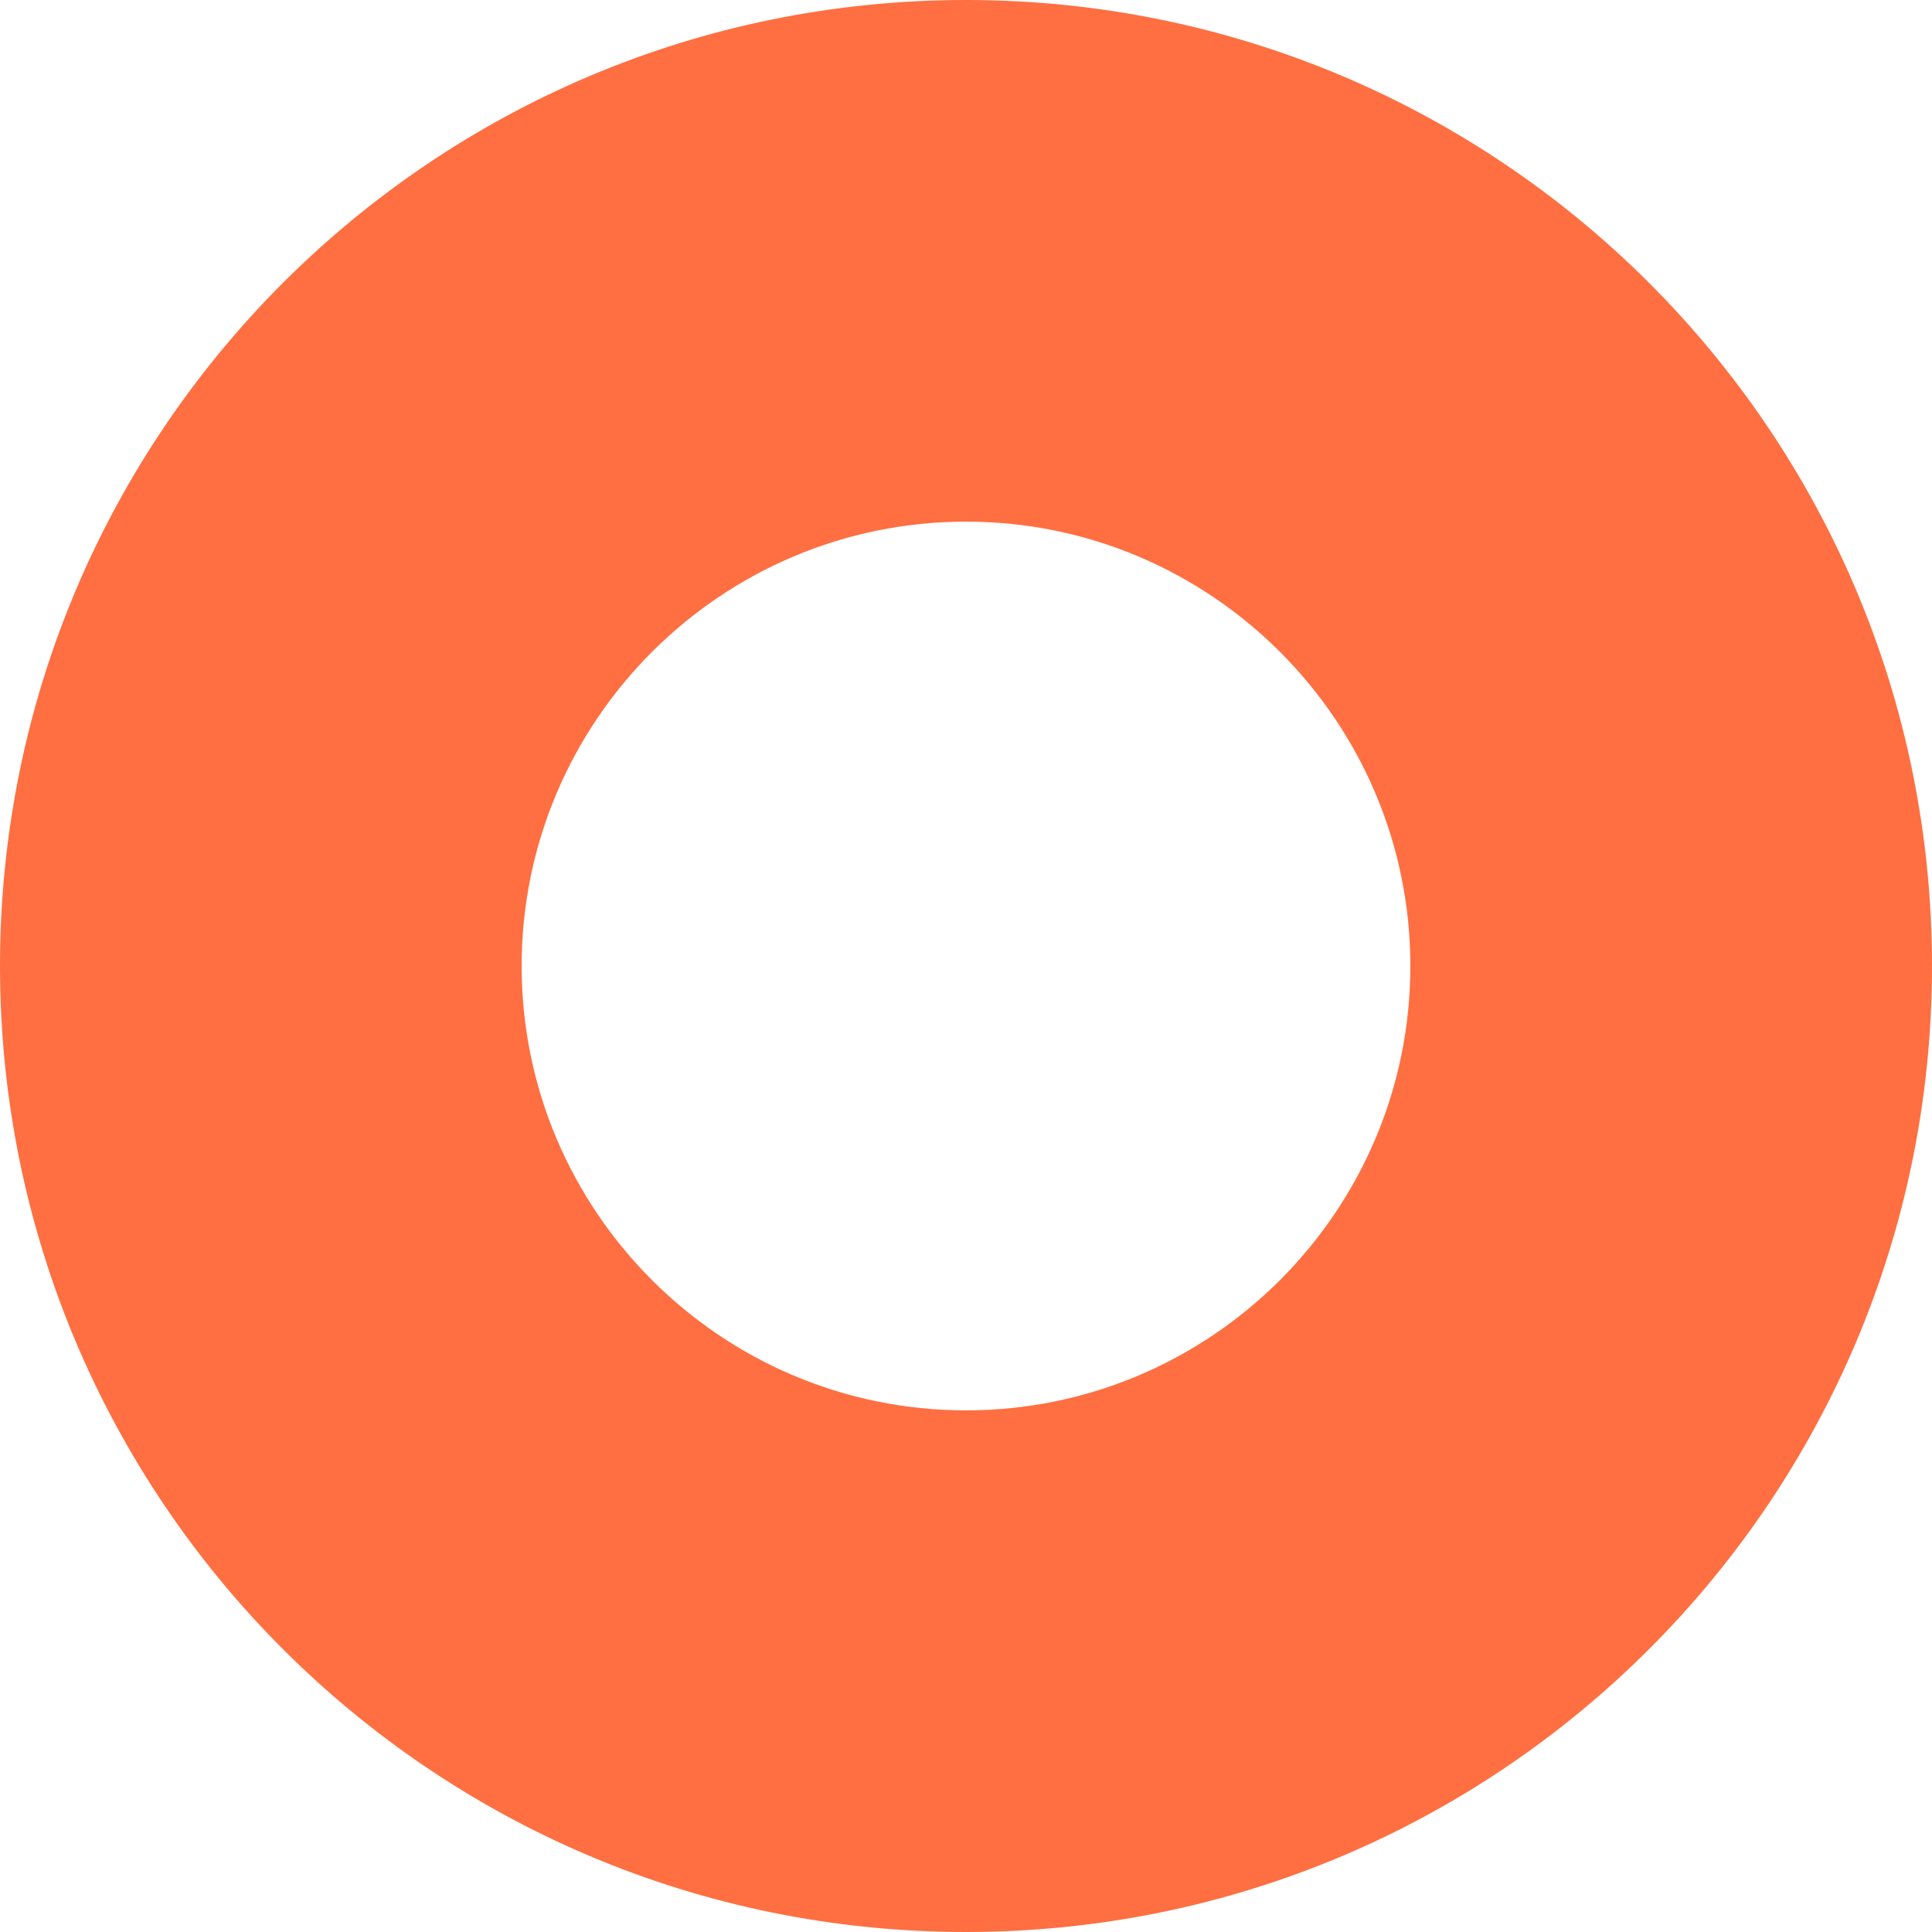
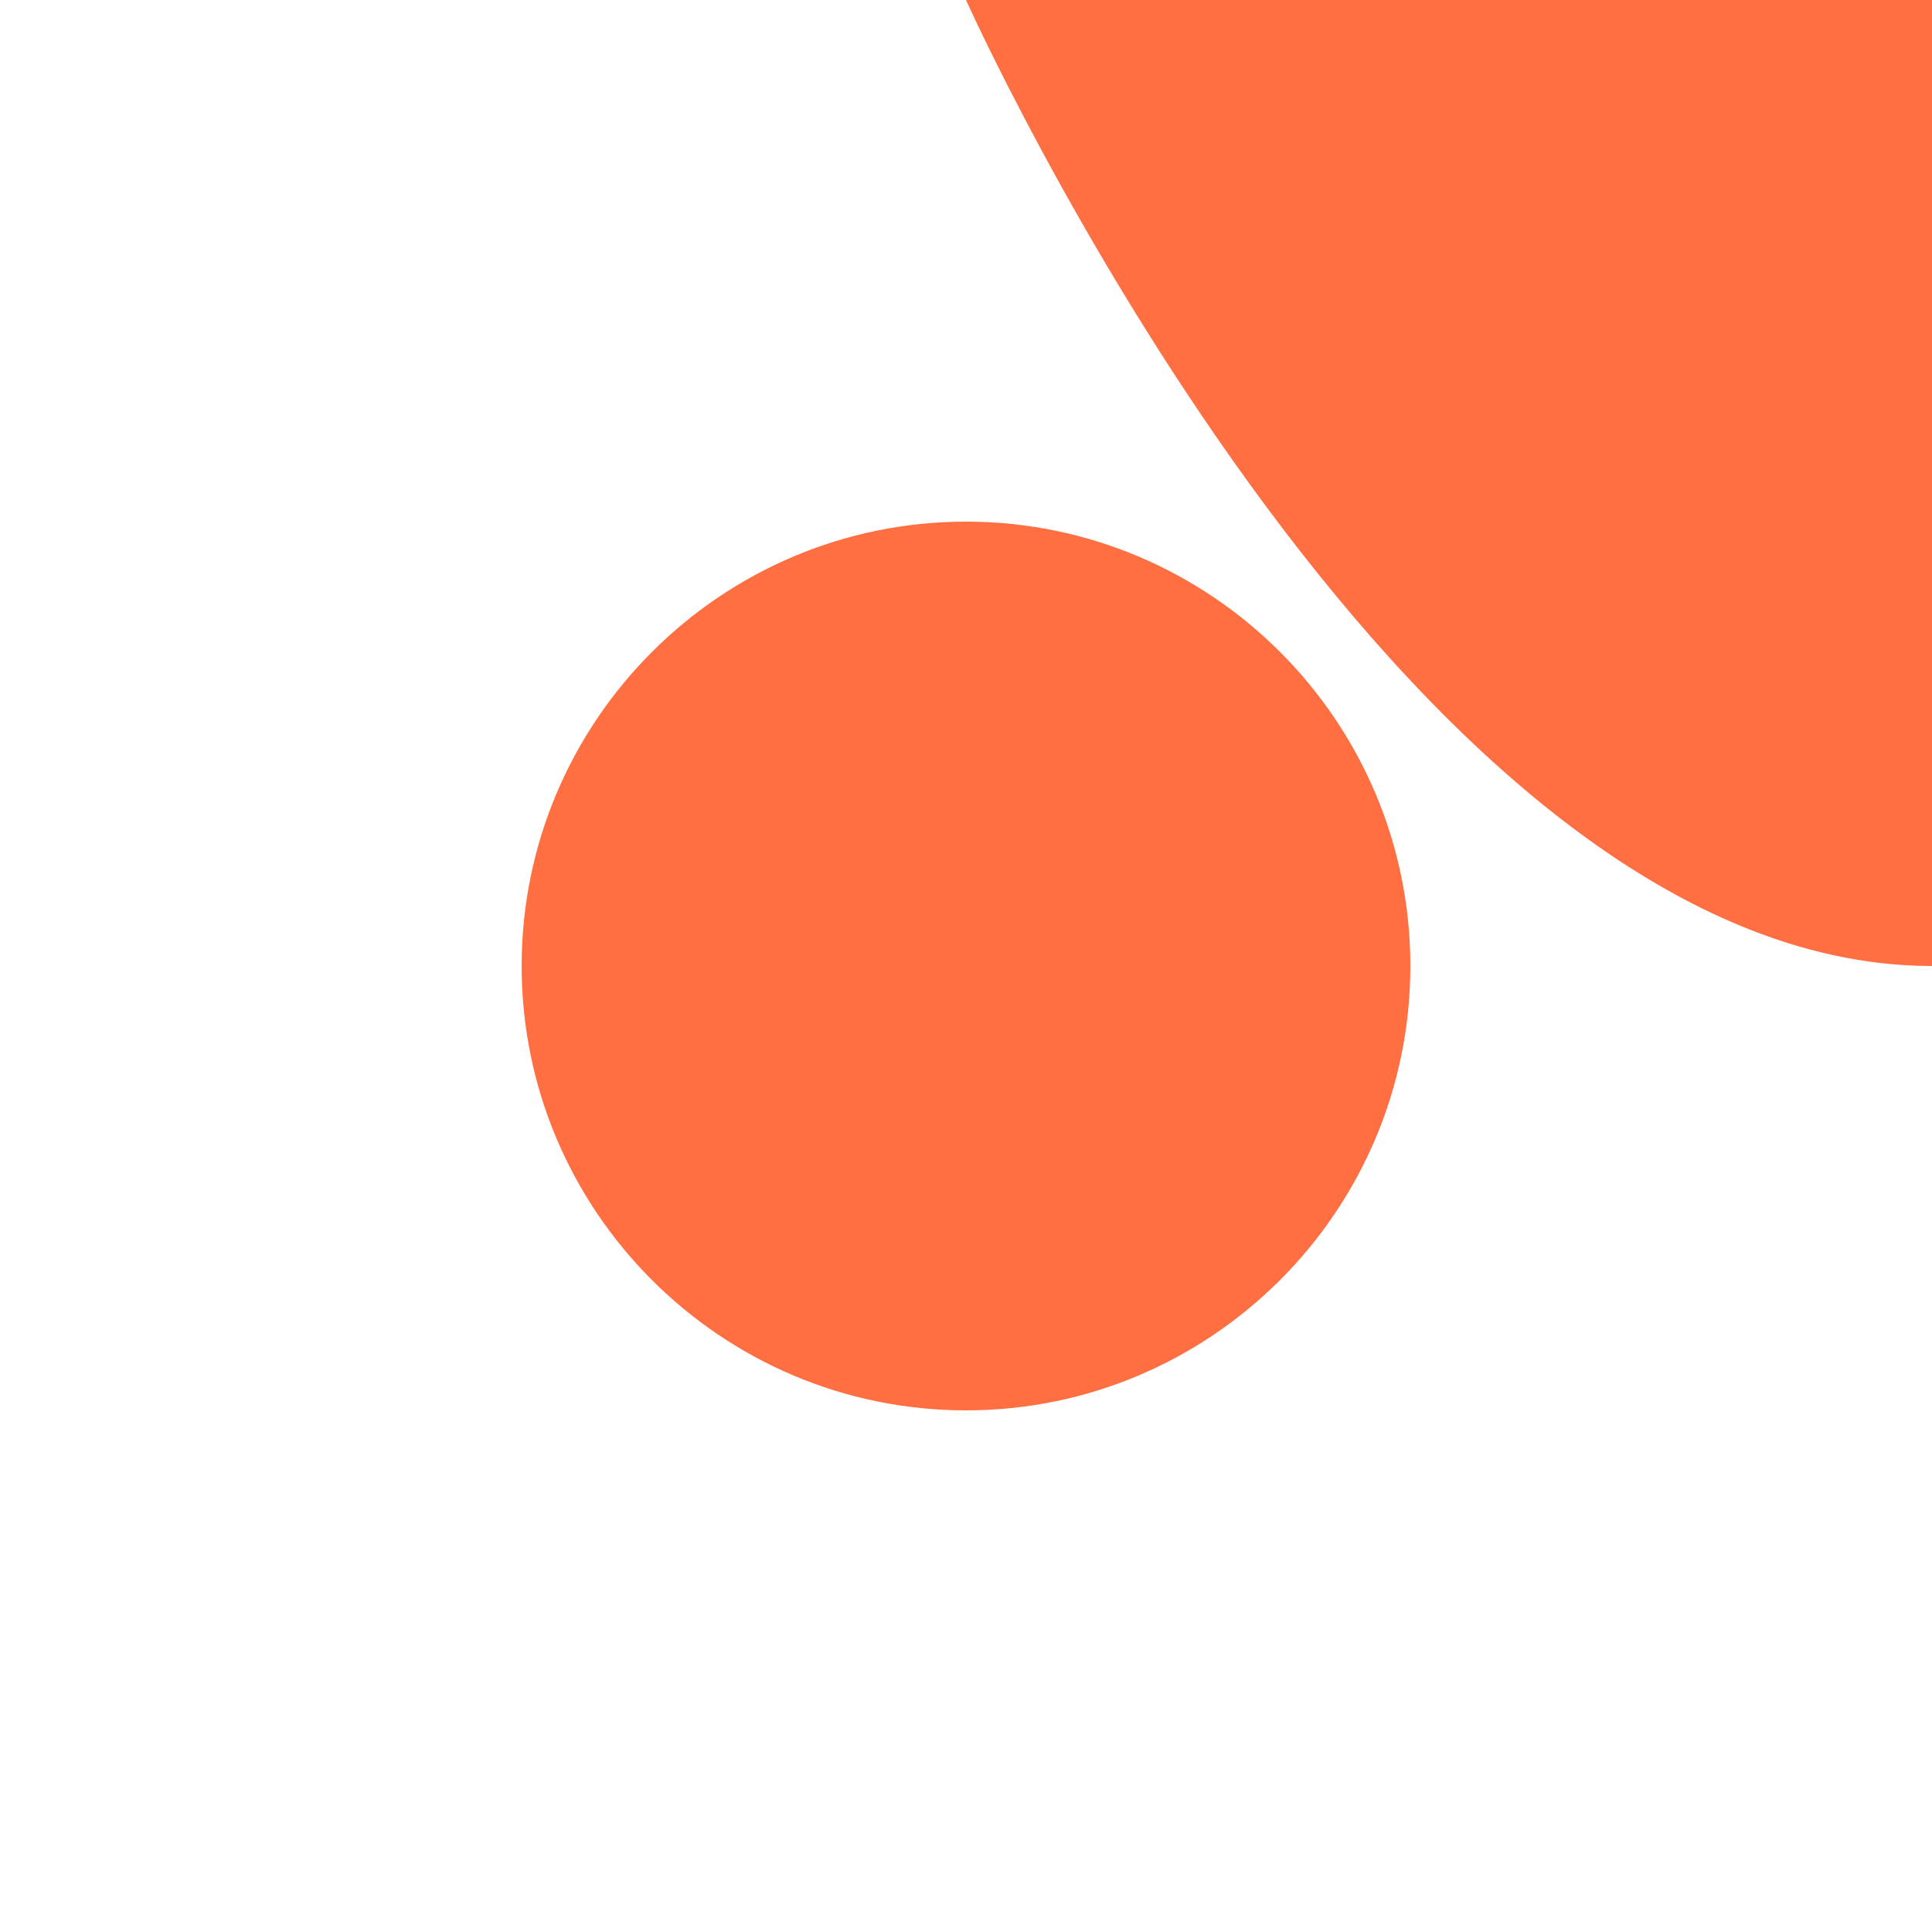
<svg xmlns="http://www.w3.org/2000/svg" version="1.1" id="レイヤー_2" viewBox="0 0 50 50" width="50" height="50" xml:space="preserve">
  <style type="text/css">
	.st0{fill:#FF6F41;}
</style>
  <g>
-     <path class="st0" d="M25,13.5c6.34,0,11.5,5.16,11.5,11.5S31.34,36.5,25,36.5S13.5,31.34,13.5,25S18.66,13.5,25,13.5 M25,0   C11.19,0,0,11.19,0,25s11.19,25,25,25s25-11.19,25-25S38.81,0,25,0L25,0z" />
+     <path class="st0" d="M25,13.5c6.34,0,11.5,5.16,11.5,11.5S31.34,36.5,25,36.5S13.5,31.34,13.5,25S18.66,13.5,25,13.5 M25,0   s11.19,25,25,25s25-11.19,25-25S38.81,0,25,0L25,0z" />
  </g>
</svg>